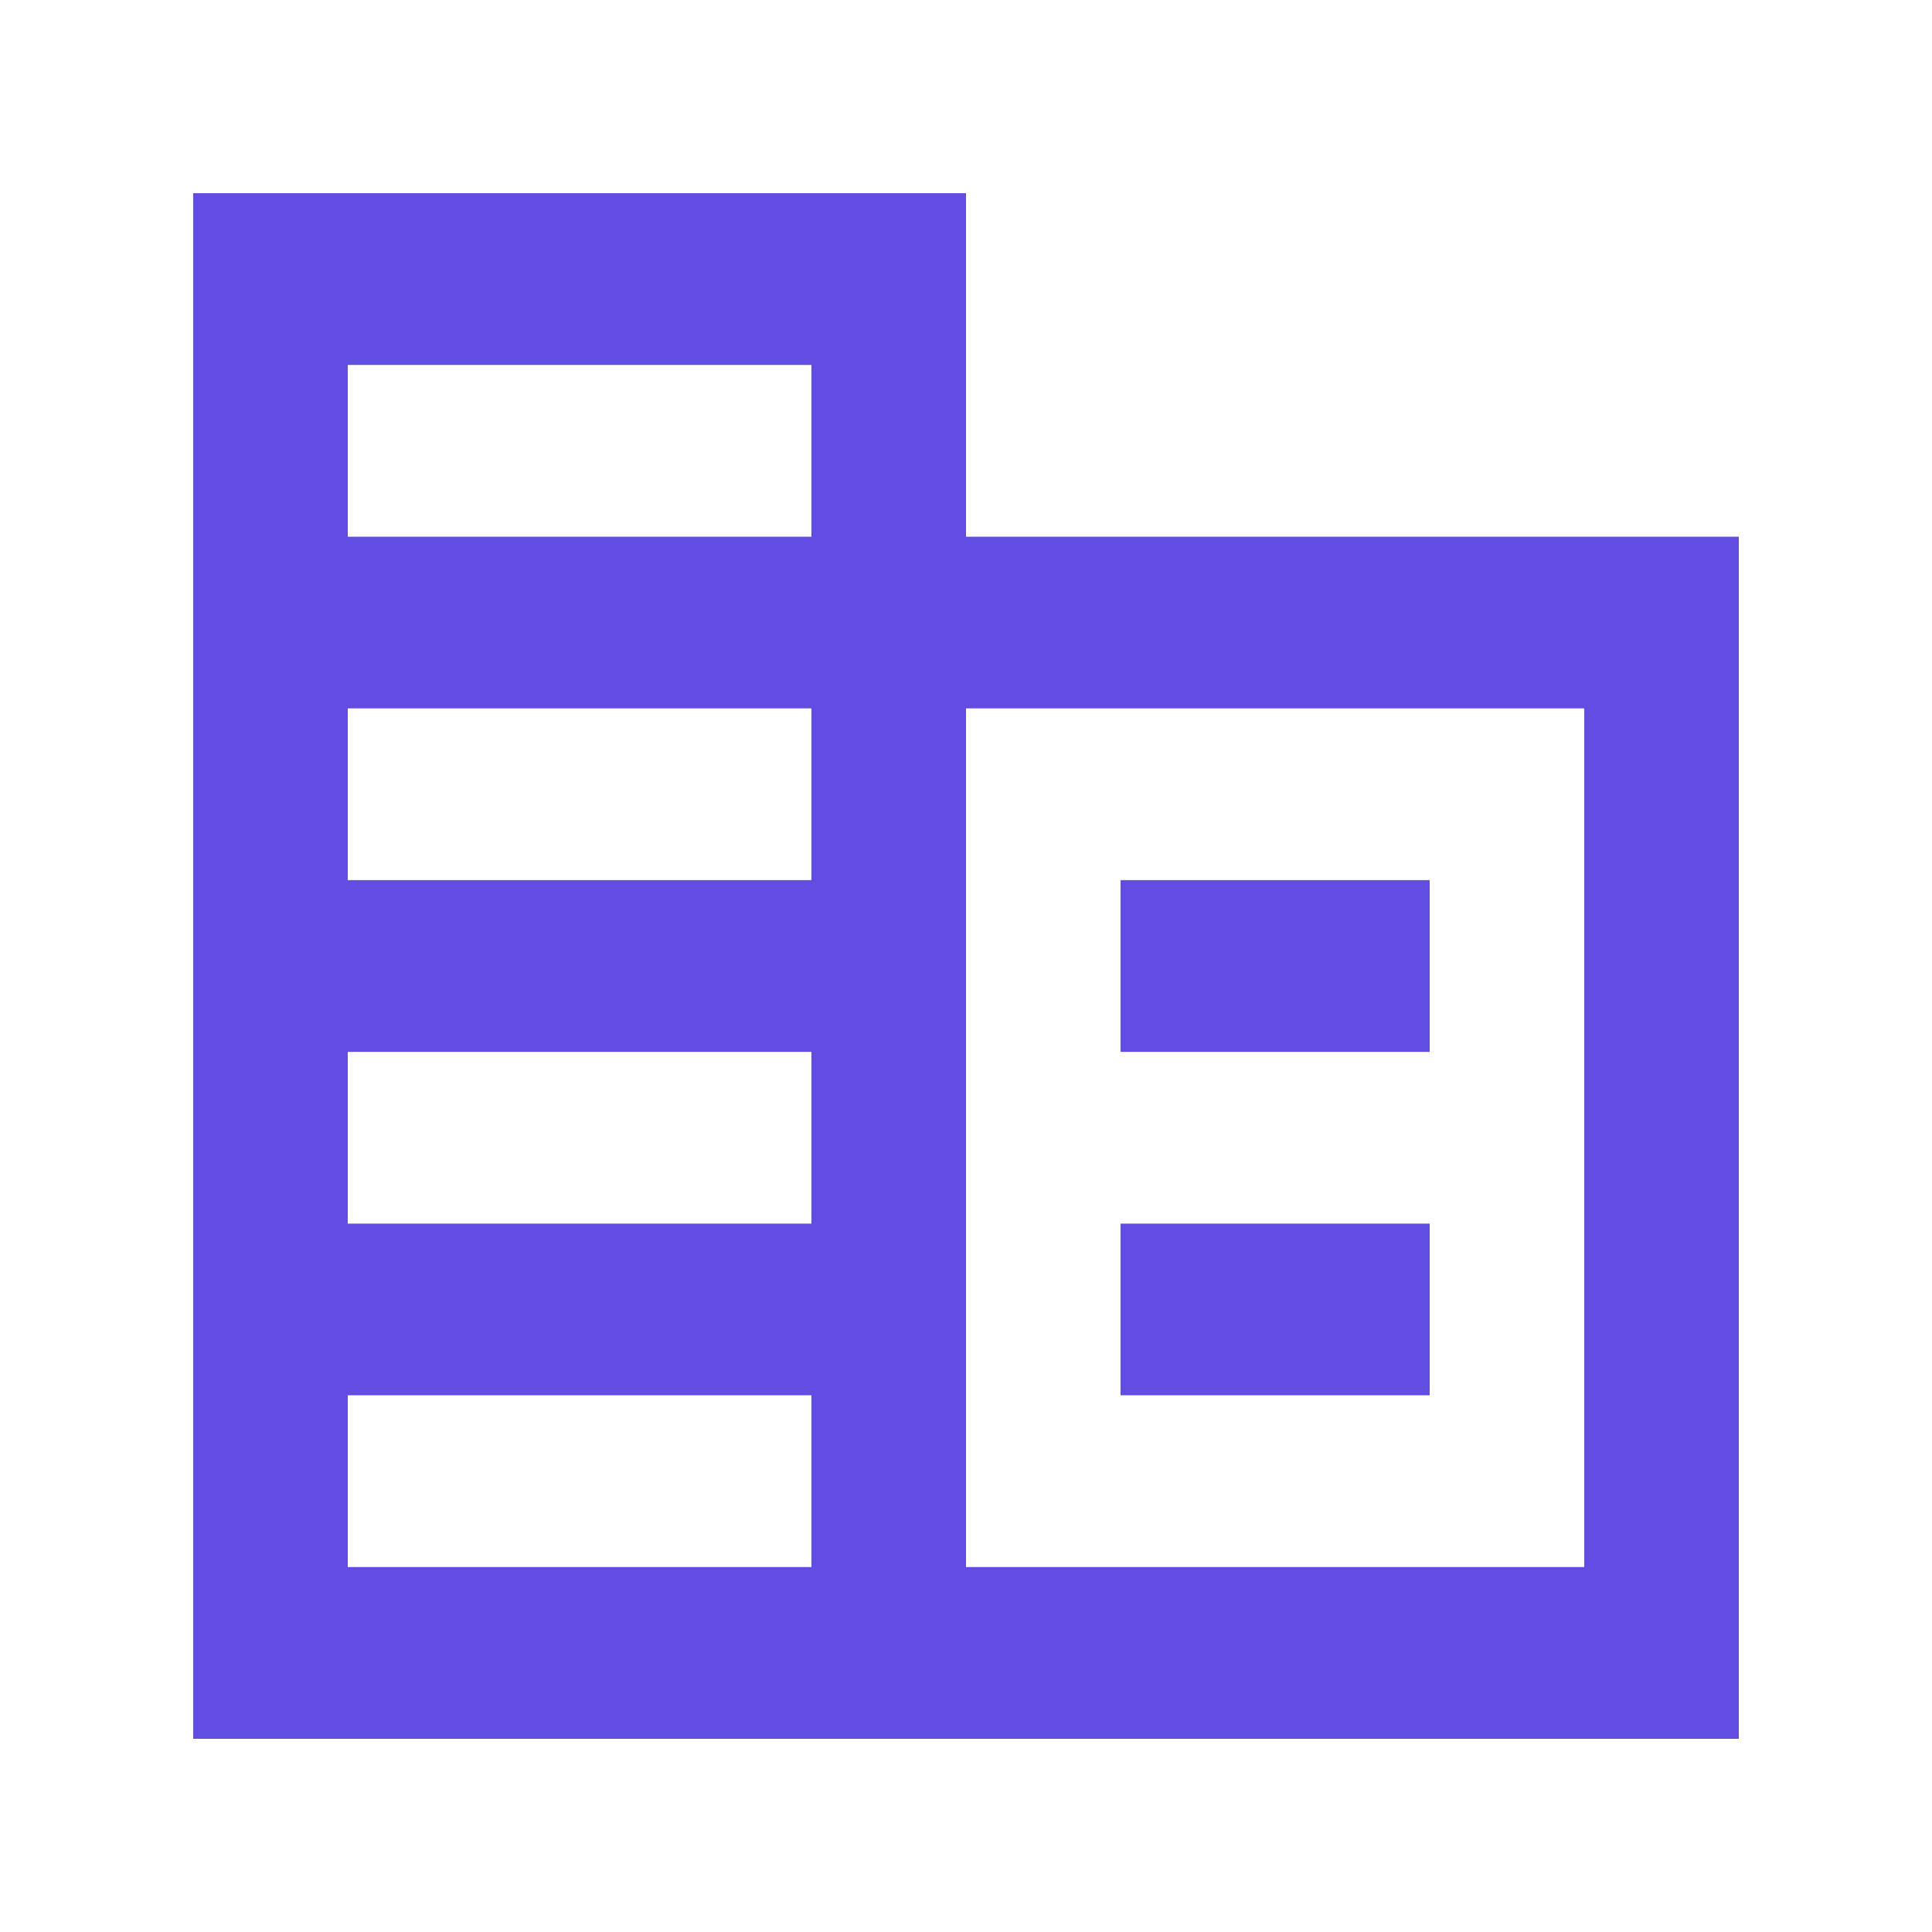
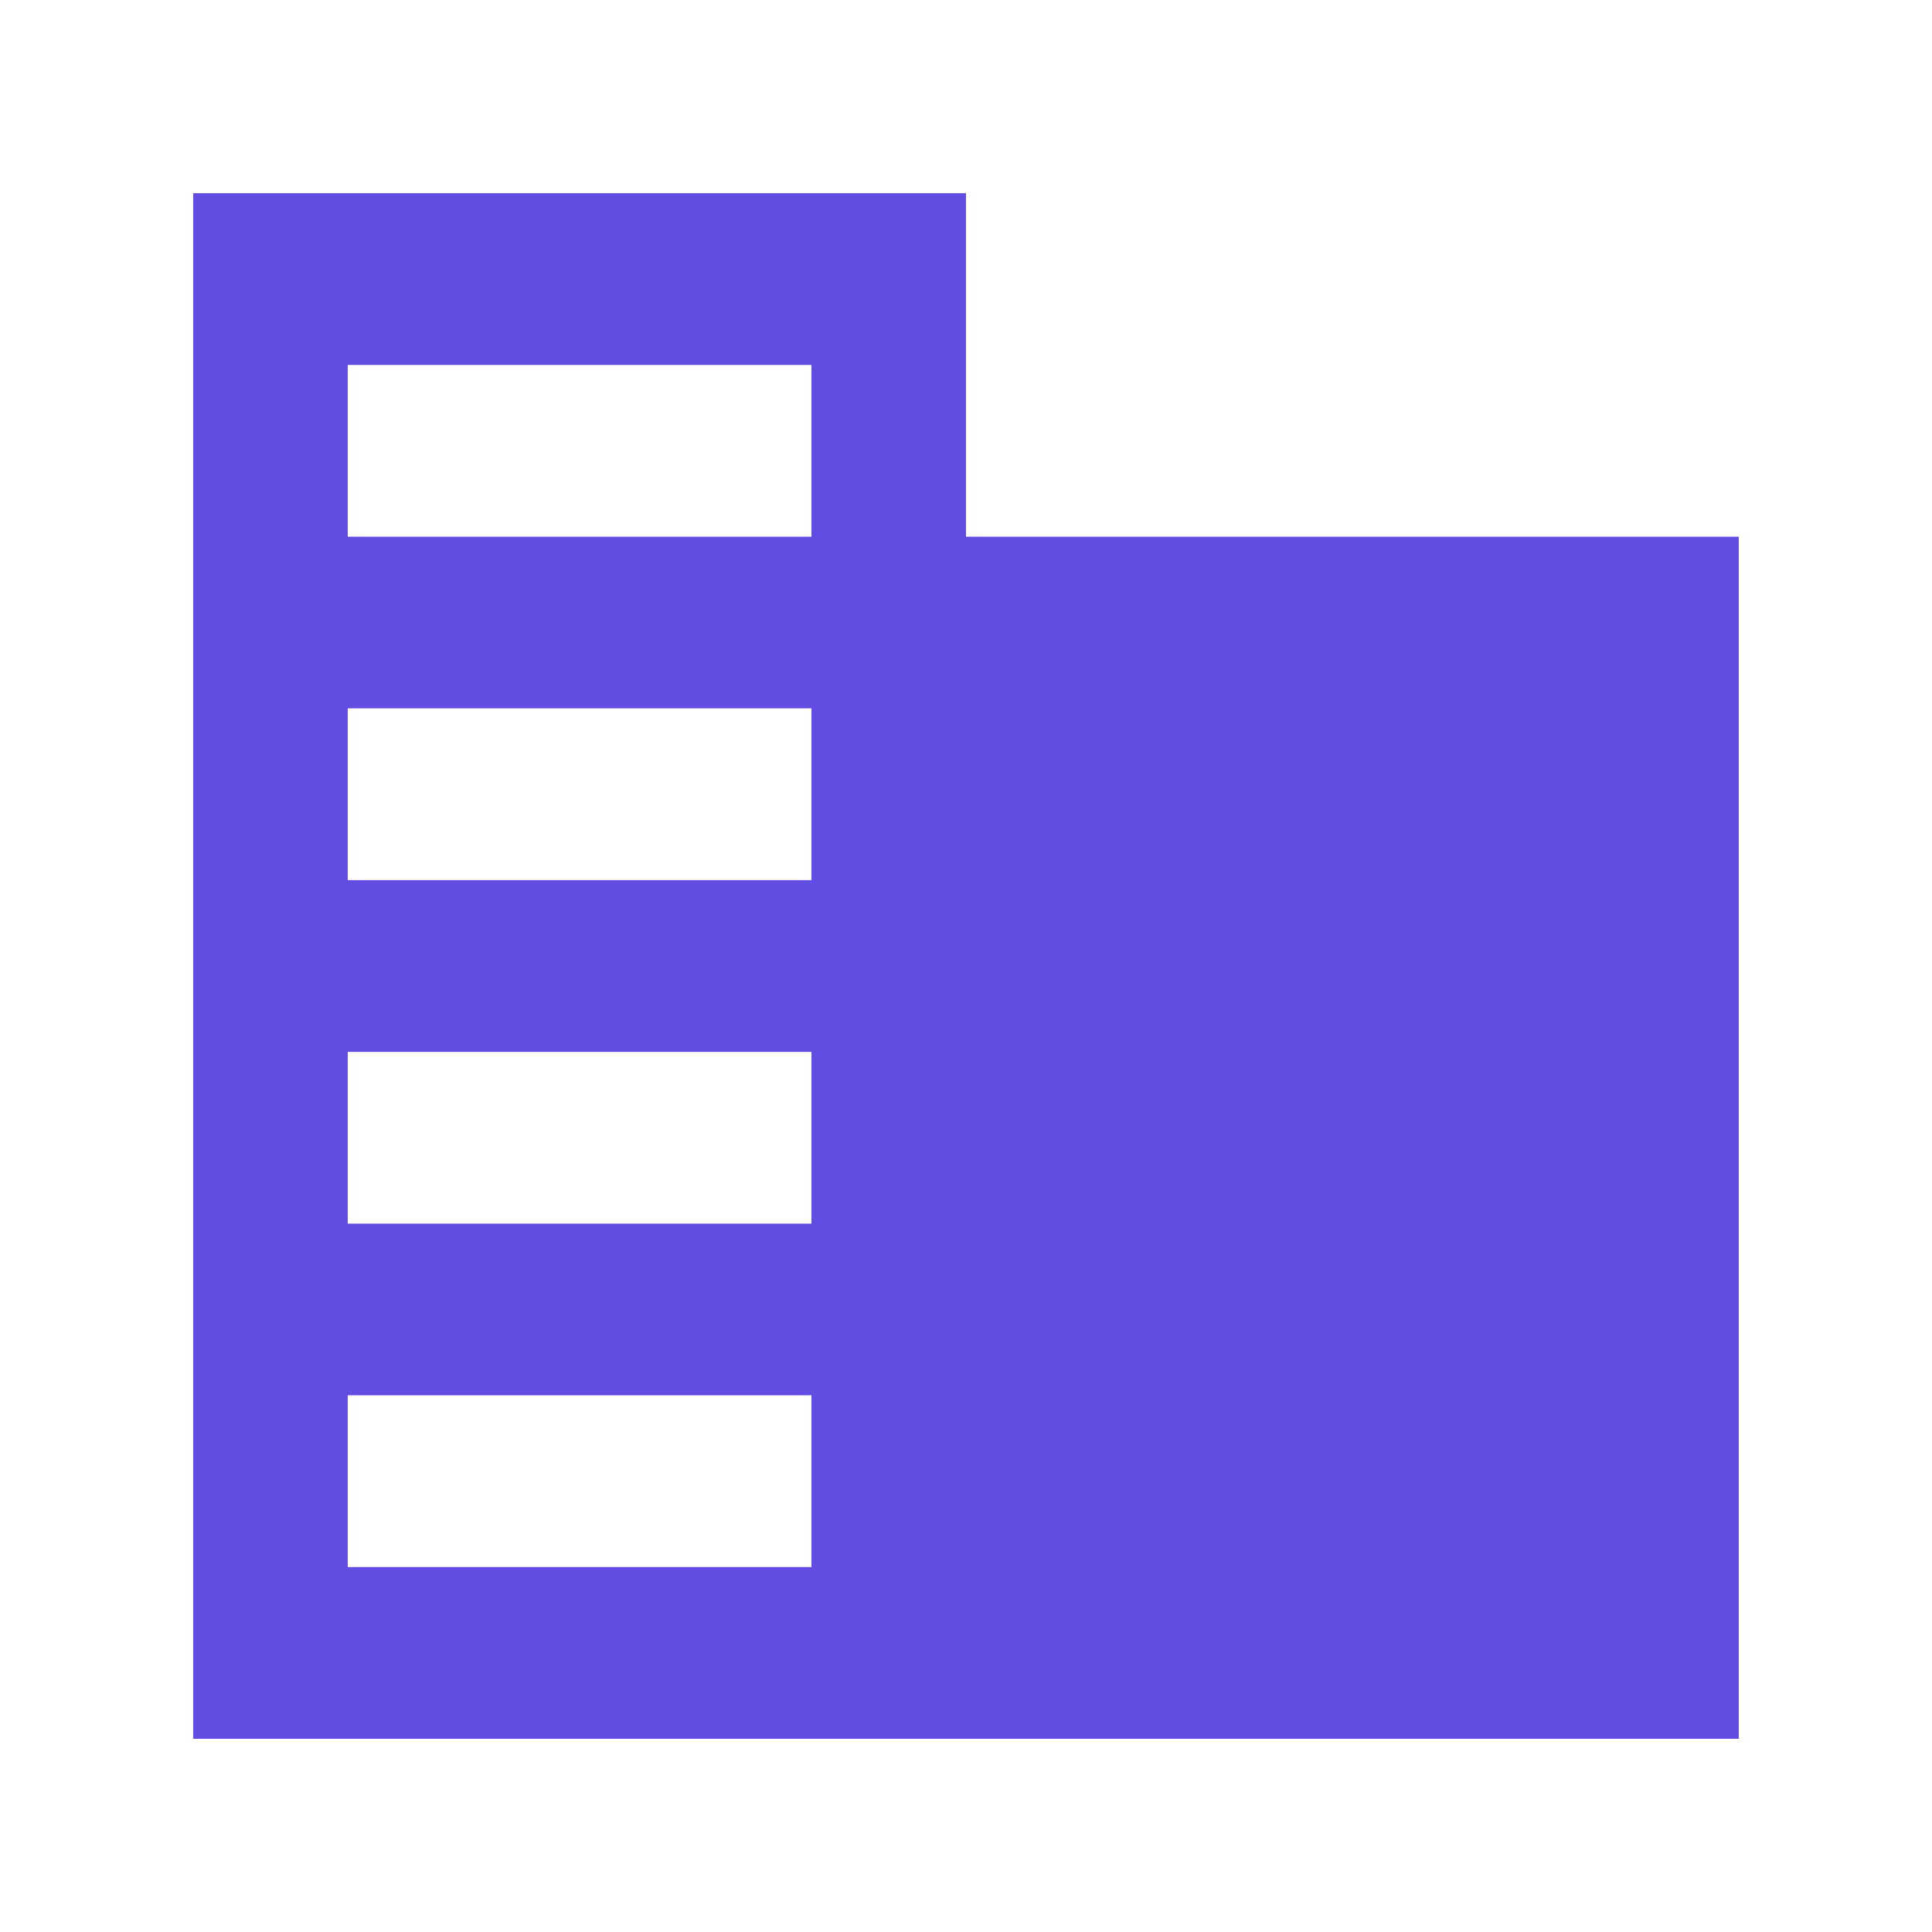
<svg xmlns="http://www.w3.org/2000/svg" width="20" height="20" viewBox="0 0 20 20" fill="none">
-   <path d="M2 18V2H10V5.556H18V18H2ZM3.6 16.222H8.4V14.444H3.6V16.222ZM3.6 12.667H8.4V10.889H3.6V12.667ZM3.6 9.111H8.4V7.333H3.6V9.111ZM3.6 5.556H8.4V3.778H3.6V5.556ZM10 16.222H16.4V7.333H10V16.222ZM11.6 10.889V9.111H14.8V10.889H11.6ZM11.6 14.444V12.667H14.8V14.444H11.6Z" fill="#624DE3" />
+   <path d="M2 18V2H10V5.556H18V18H2ZM3.6 16.222H8.4V14.444H3.6V16.222ZM3.6 12.667H8.4V10.889H3.6V12.667ZM3.6 9.111H8.4V7.333H3.6V9.111ZM3.6 5.556H8.4V3.778H3.6V5.556ZM10 16.222H16.4H10V16.222ZM11.6 10.889V9.111H14.8V10.889H11.6ZM11.6 14.444V12.667H14.8V14.444H11.6Z" fill="#624DE3" />
</svg>